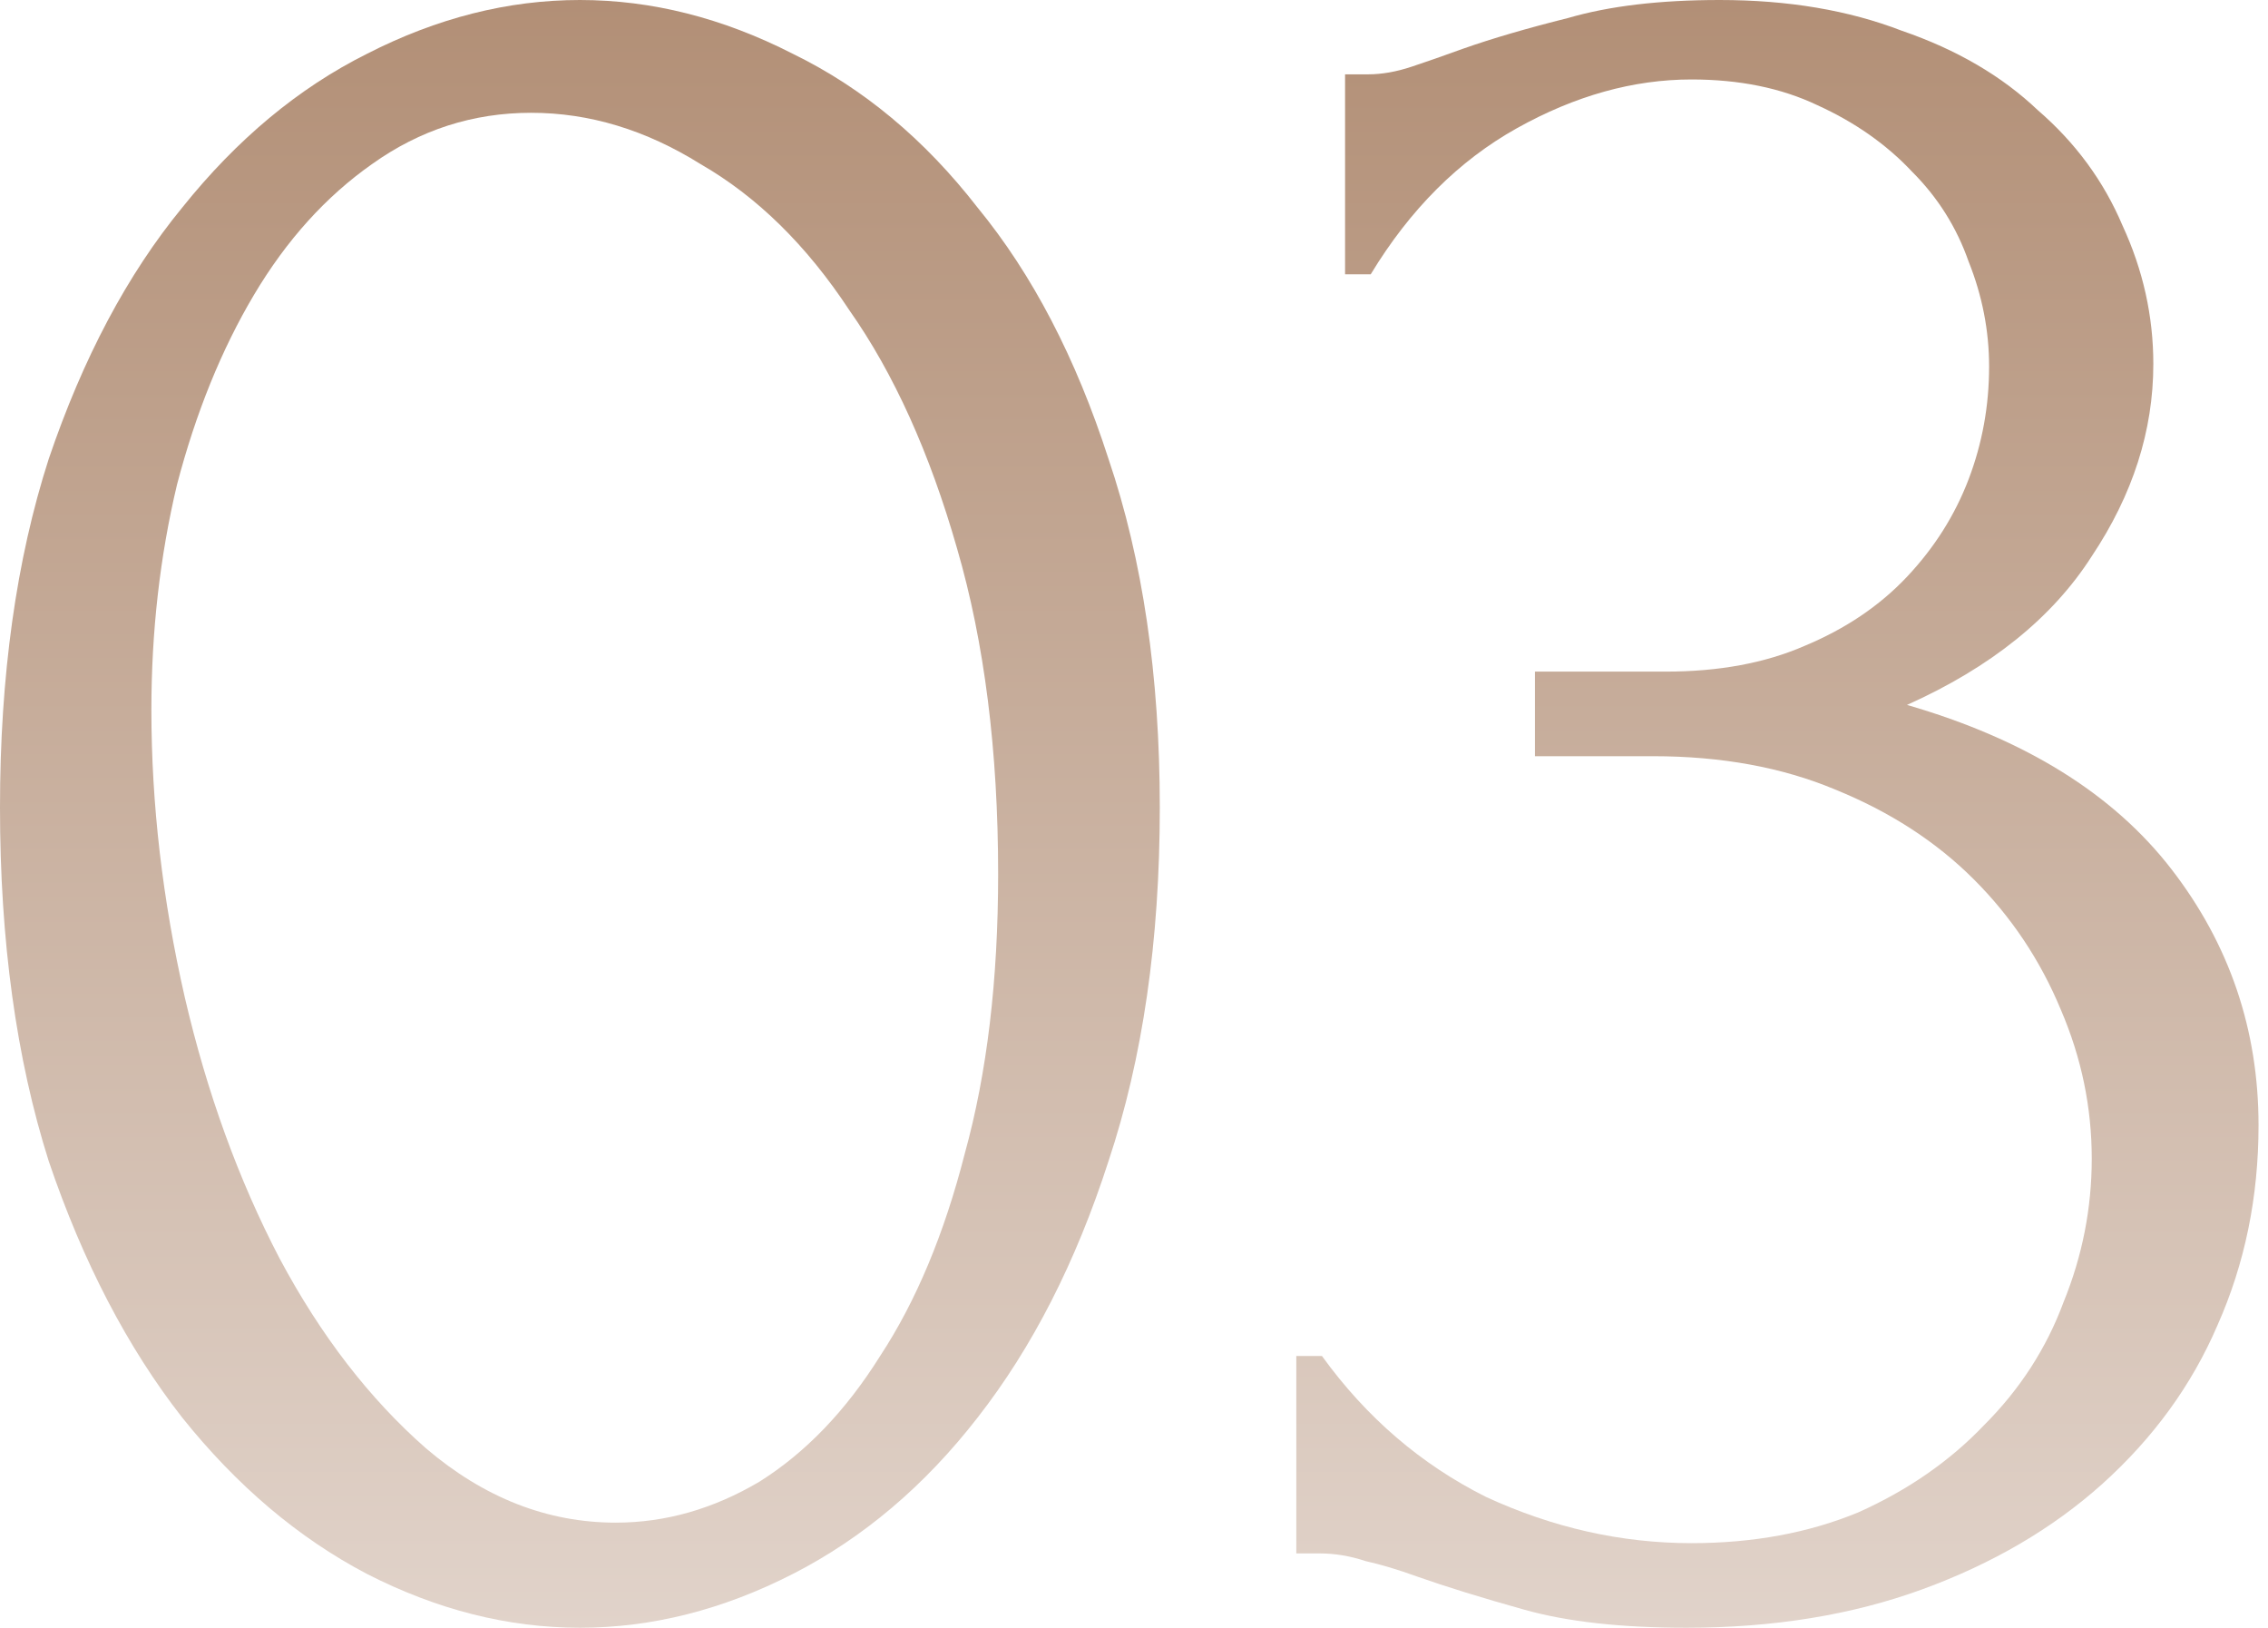
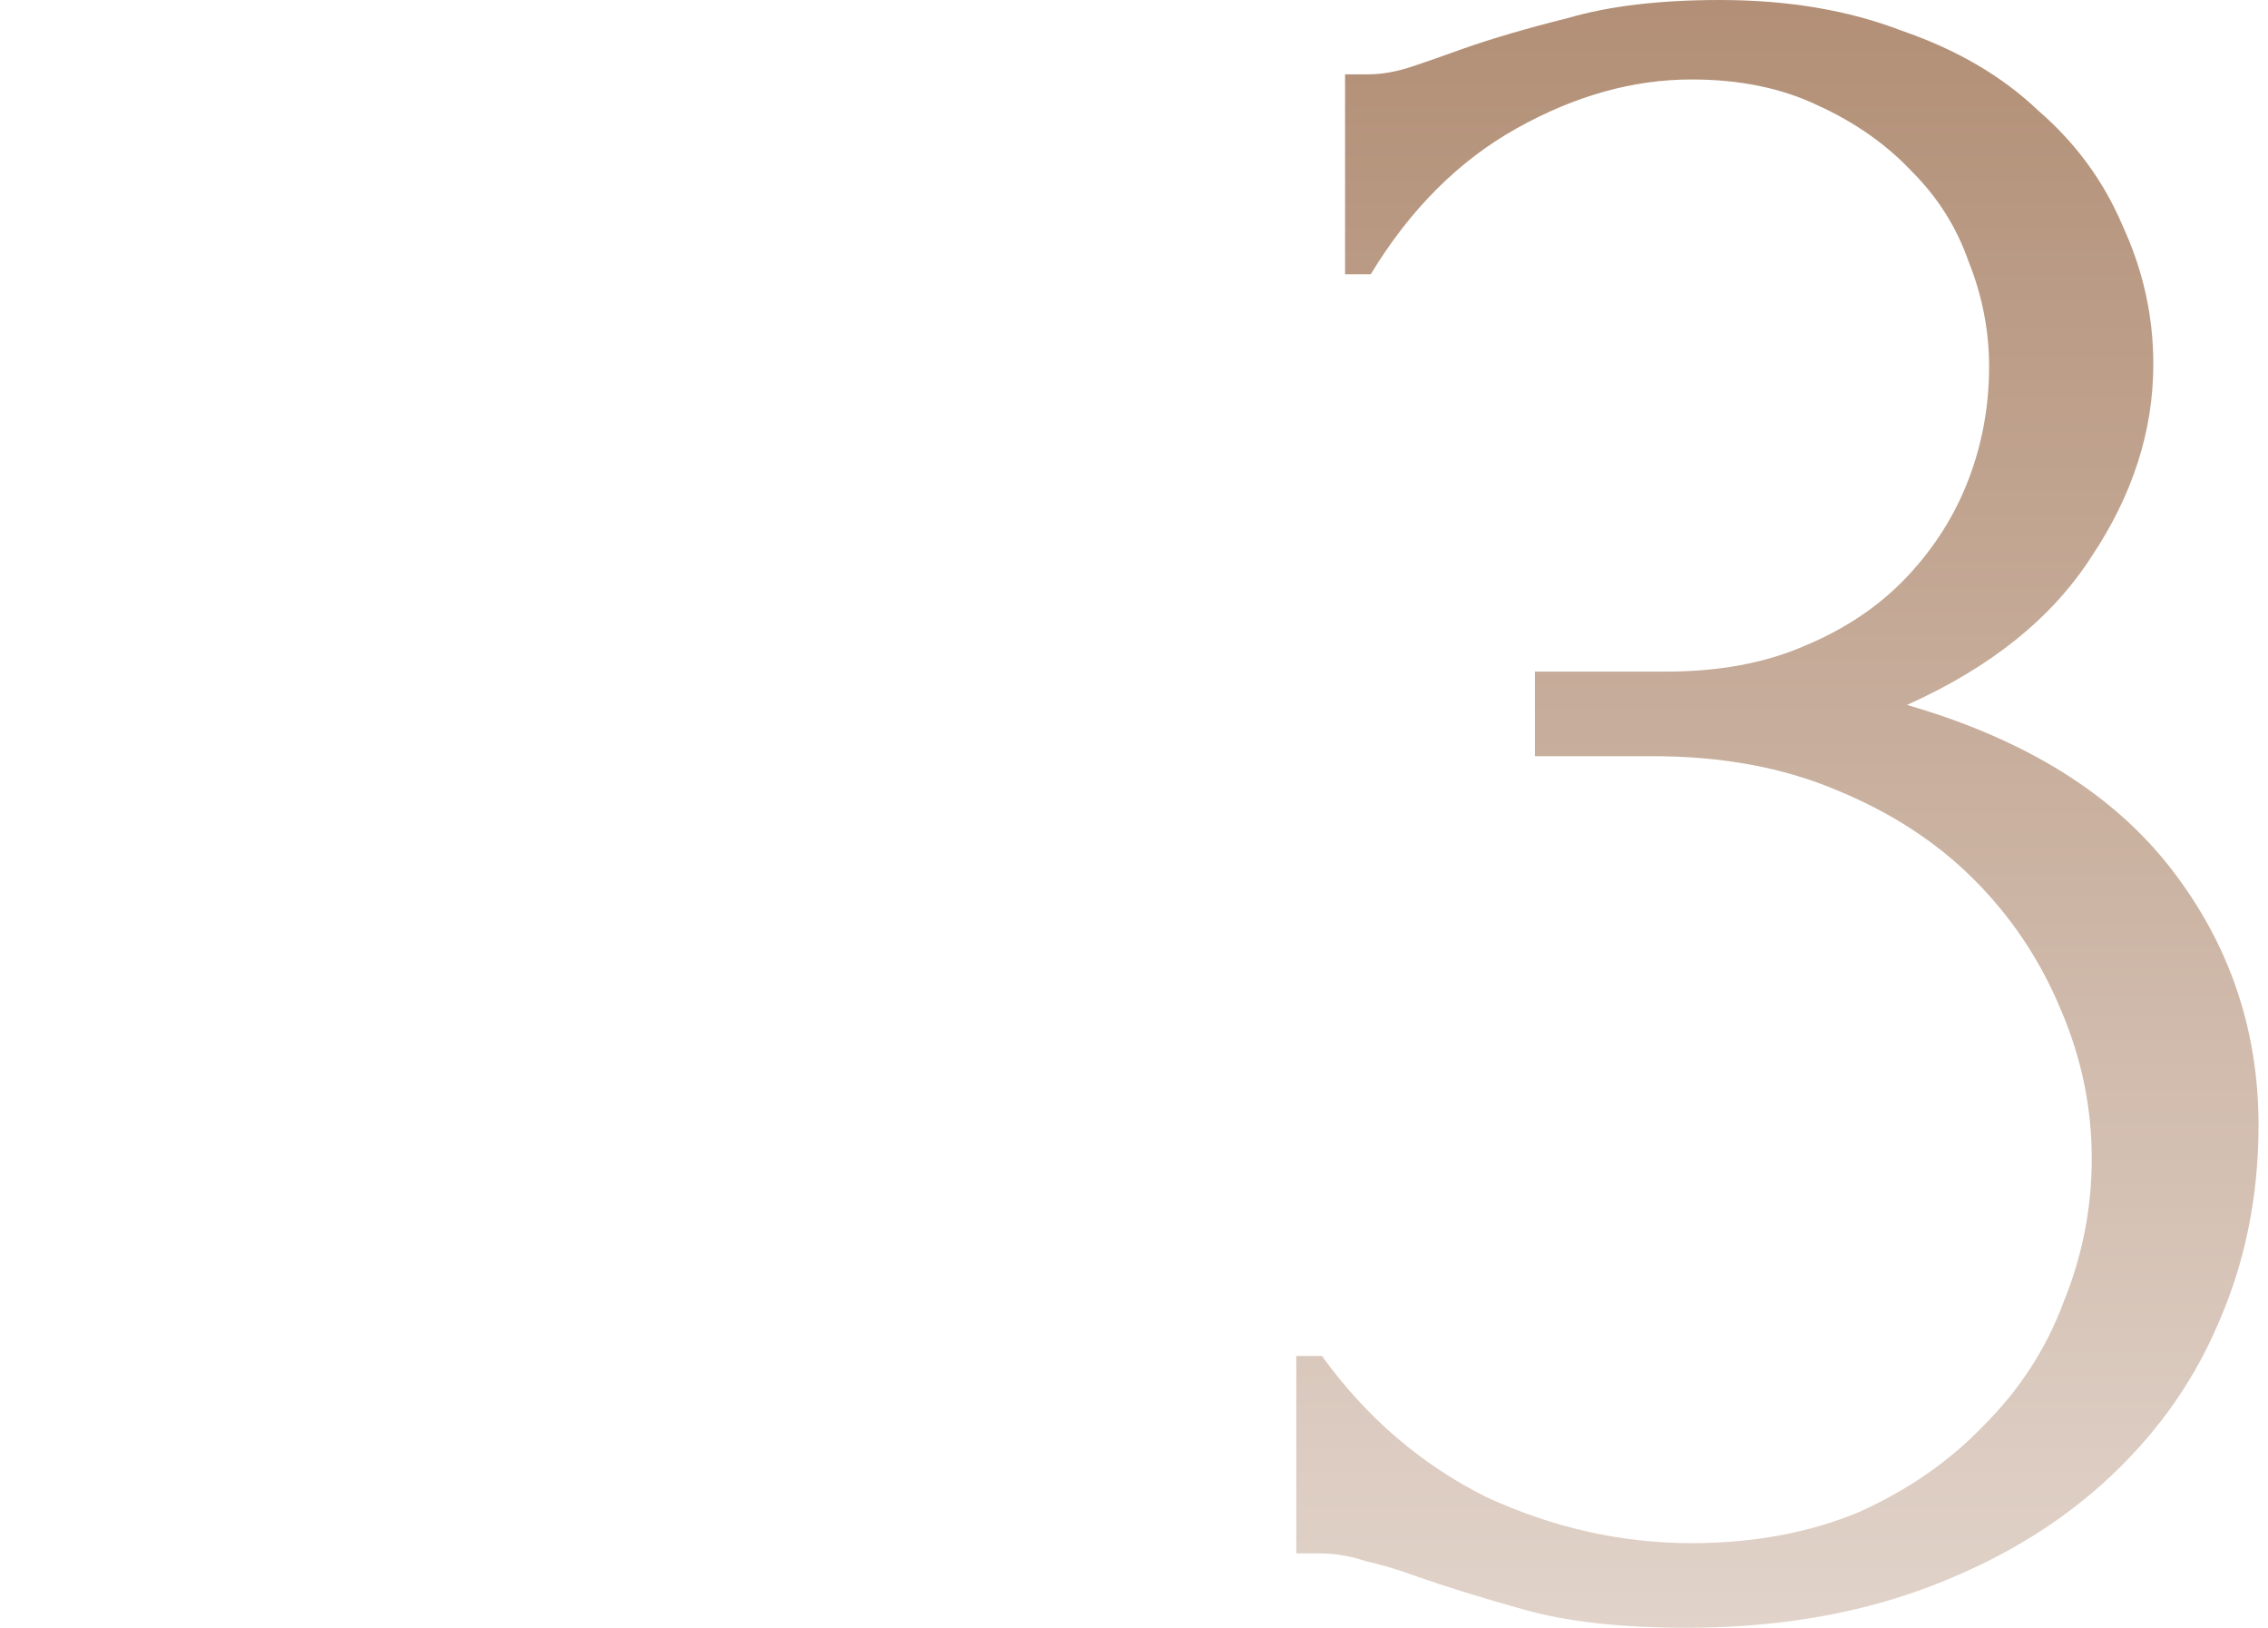
<svg xmlns="http://www.w3.org/2000/svg" width="223" height="160" viewBox="0 0 223 160" fill="none">
-   <path d="M0 79.37C0 66.436 1.598 55.013 4.794 45.102C8.157 35.192 12.53 26.961 17.913 20.409C23.295 13.69 29.35 8.651 36.078 5.291C42.974 1.764 49.954 0 57.018 0C64.082 0 71.062 1.764 77.959 5.291C84.855 8.651 90.909 13.69 96.124 20.409C101.506 26.961 105.795 35.192 108.991 45.102C112.354 55.013 114.036 66.436 114.036 79.37C114.036 92.472 112.354 104.063 108.991 114.142C105.795 124.052 101.506 132.451 96.124 139.339C90.909 146.058 84.855 151.181 77.959 154.709C71.062 158.236 64.082 160 57.018 160C49.954 160 42.974 158.236 36.078 154.709C29.35 151.181 23.295 146.058 17.913 139.339C12.53 132.451 8.157 124.052 4.794 114.142C1.598 104.063 0 92.472 0 79.37ZM98.142 85.921C98.142 73.827 96.796 63.16 94.105 53.921C91.414 44.514 87.882 36.703 83.509 30.488C79.304 24.105 74.426 19.318 68.876 16.126C63.494 12.766 57.943 11.087 52.225 11.087C46.506 11.087 41.292 12.766 36.583 16.126C32.041 19.318 28.173 23.601 24.977 28.976C21.781 34.352 19.258 40.567 17.408 47.622C15.726 54.677 14.885 62.068 14.885 69.795C14.885 79.034 15.979 88.441 18.165 98.016C20.352 107.423 23.463 115.99 27.5 123.717C31.537 131.276 36.33 137.491 41.881 142.362C47.599 147.234 53.822 149.669 60.55 149.669C65.428 149.669 70.137 148.325 74.679 145.638C79.22 142.782 83.172 138.667 86.537 133.291C90.069 127.916 92.844 121.281 94.862 113.386C97.049 105.491 98.142 96.336 98.142 85.921Z" fill="url(#paint0_linear_240_20)" />
  <path d="M132.253 7.307H134.523C135.869 7.307 137.299 7.055 138.812 6.551C140.326 6.047 142.008 5.459 143.858 4.787C146.717 3.78 150.165 2.772 154.202 1.764C158.239 0.588 163.201 0 169.087 0C175.815 0 181.786 1.008 187 3.024C192.382 4.871 196.84 7.475 200.372 10.835C204.072 14.026 206.847 17.806 208.697 22.173C210.716 26.541 211.725 31.076 211.725 35.779C211.725 42.331 209.707 48.63 205.67 54.677C201.801 60.724 195.746 65.596 187.505 69.291C199.11 72.651 207.772 78.026 213.491 85.417C219.21 92.808 222.069 101.207 222.069 110.614C222.069 117.669 220.723 124.22 218.032 130.268C215.509 136.147 211.725 141.354 206.679 145.89C201.801 150.257 195.915 153.701 189.019 156.22C182.123 158.74 174.386 160 165.808 160C159.416 160 154.118 159.412 149.913 158.236C145.708 157.06 142.176 155.969 139.317 154.961C137.467 154.289 135.785 153.785 134.271 153.449C132.757 152.945 131.244 152.693 129.73 152.693H127.459V133.291H129.982C134.355 139.339 139.737 143.958 146.129 147.15C152.688 150.173 159.416 151.685 166.312 151.685C172.367 151.685 177.834 150.677 182.711 148.661C187.589 146.478 191.71 143.622 195.074 140.094C198.606 136.567 201.213 132.535 202.895 128C204.745 123.465 205.67 118.761 205.67 113.89C205.67 108.85 204.661 103.979 202.642 99.276C200.624 94.404 197.765 90.121 194.064 86.425C190.364 82.73 185.823 79.79 180.441 77.606C175.227 75.423 169.256 74.331 162.528 74.331H150.922V66.016H163.789C169.003 66.016 173.545 65.176 177.413 63.496C181.45 61.816 184.814 59.549 187.505 56.693C190.196 53.837 192.214 50.646 193.56 47.118C194.905 43.59 195.578 39.895 195.578 36.032C195.578 32.504 194.905 29.06 193.56 25.701C192.383 22.341 190.532 19.402 188.009 16.882C185.486 14.194 182.375 12.011 178.675 10.331C175.142 8.651 171.022 7.811 166.312 7.811C160.594 7.811 154.875 9.407 149.156 12.598C143.438 15.79 138.644 20.577 134.776 26.961H132.253V7.307Z" fill="url(#paint1_linear_240_20)" />
  <defs>
    <linearGradient id="paint0_linear_240_20" x1="111.034" y1="0" x2="111.034" y2="160" gradientUnits="userSpaceOnUse">
      <stop stop-color="#B28F76" />
      <stop offset="1" stop-color="#E1D3CA" />
    </linearGradient>
    <linearGradient id="paint1_linear_240_20" x1="111.034" y1="0" x2="111.034" y2="160" gradientUnits="userSpaceOnUse">
      <stop stop-color="#B28F76" />
      <stop offset="1" stop-color="#E1D3CA" />
    </linearGradient>
  </defs>
</svg>